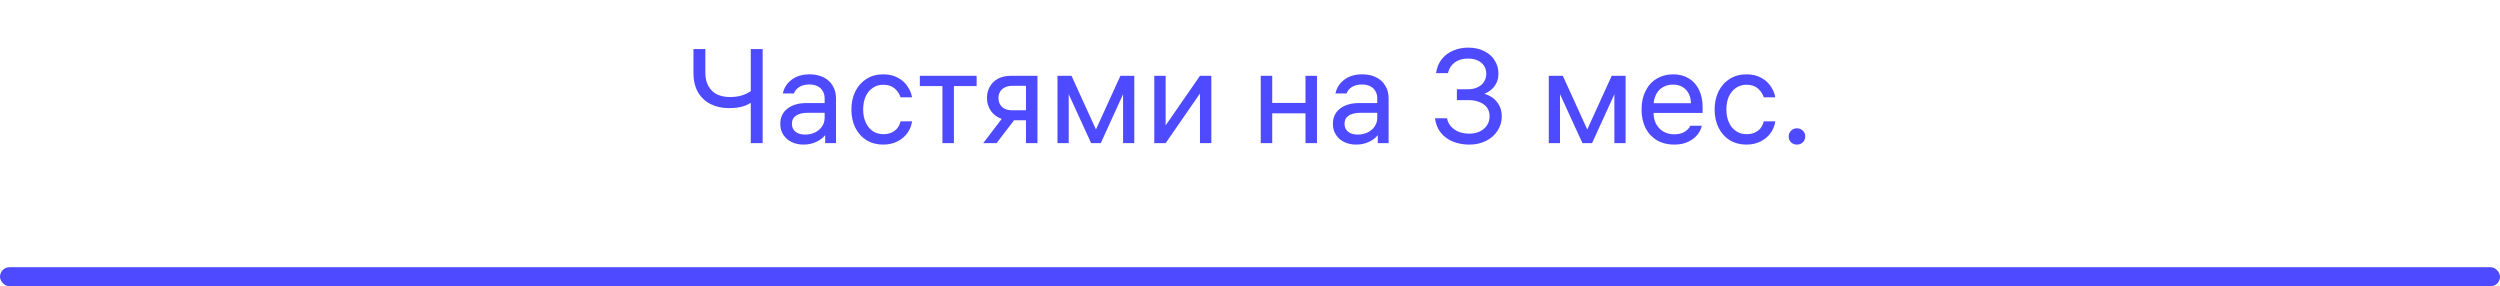
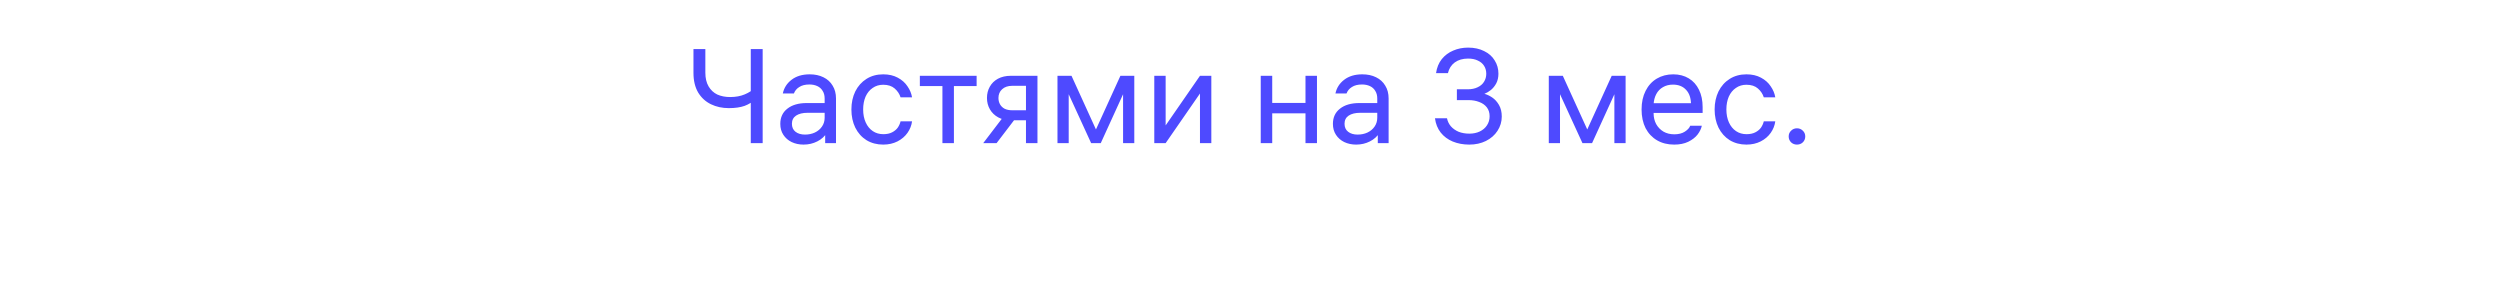
<svg xmlns="http://www.w3.org/2000/svg" width="262" height="30" viewBox="0 0 262 30" fill="none">
  <path d="M79.171 10.38C78.863 10.688 78.485 10.926 78.037 11.094C77.589 11.253 77.038 11.332 76.385 11.332C75.694 11.332 75.069 11.197 74.509 10.926C73.949 10.655 73.501 10.245 73.165 9.694C72.838 9.134 72.675 8.448 72.675 7.636V5.144H73.921V7.622C73.921 8.191 74.033 8.667 74.257 9.05C74.481 9.433 74.784 9.717 75.167 9.904C75.559 10.081 76.007 10.17 76.511 10.17C77.099 10.17 77.612 10.077 78.051 9.89C78.499 9.703 78.858 9.465 79.129 9.176L79.171 10.38ZM78.681 5.144H79.927V15H78.681V5.144ZM86.423 10.324C86.423 10.007 86.353 9.741 86.213 9.526C86.082 9.302 85.896 9.134 85.653 9.022C85.41 8.91 85.135 8.854 84.827 8.854C84.388 8.854 84.034 8.943 83.763 9.12C83.493 9.288 83.306 9.512 83.203 9.792H82.041C82.162 9.213 82.466 8.737 82.951 8.364C83.446 7.981 84.081 7.79 84.855 7.79C85.406 7.79 85.886 7.893 86.297 8.098C86.717 8.303 87.039 8.597 87.263 8.98C87.496 9.353 87.613 9.801 87.613 10.324V15H86.479V13.6L86.689 13.866C86.447 14.277 86.101 14.594 85.653 14.818C85.215 15.042 84.734 15.154 84.211 15.154C83.754 15.154 83.338 15.065 82.965 14.888C82.601 14.711 82.312 14.459 82.097 14.132C81.882 13.805 81.775 13.423 81.775 12.984C81.775 12.303 82.022 11.771 82.517 11.388C83.012 10.996 83.689 10.8 84.547 10.8H86.787V11.822H84.617C84.123 11.822 83.726 11.92 83.427 12.116C83.138 12.312 82.993 12.597 82.993 12.97C82.993 13.334 83.119 13.614 83.371 13.81C83.623 14.006 83.954 14.104 84.365 14.104C84.739 14.104 85.079 14.034 85.387 13.894C85.704 13.745 85.957 13.535 86.143 13.264C86.33 12.993 86.423 12.685 86.423 12.34V10.324ZM92.573 14.062C92.937 14.062 93.245 13.997 93.497 13.866C93.749 13.735 93.945 13.572 94.085 13.376C94.225 13.171 94.323 12.951 94.379 12.718H95.583C95.527 13.147 95.368 13.549 95.107 13.922C94.845 14.295 94.495 14.594 94.057 14.818C93.618 15.042 93.119 15.154 92.559 15.154C91.905 15.154 91.322 15 90.809 14.692C90.305 14.375 89.913 13.936 89.633 13.376C89.362 12.816 89.227 12.181 89.227 11.472C89.227 10.772 89.362 10.142 89.633 9.582C89.913 9.022 90.305 8.583 90.809 8.266C91.313 7.949 91.896 7.79 92.559 7.79C93.147 7.79 93.655 7.907 94.085 8.14C94.523 8.373 94.864 8.677 95.107 9.05C95.359 9.414 95.517 9.797 95.583 10.198H94.379C94.267 9.843 94.061 9.535 93.763 9.274C93.464 9.013 93.063 8.882 92.559 8.882C92.139 8.882 91.77 8.994 91.453 9.218C91.135 9.433 90.888 9.736 90.711 10.128C90.543 10.52 90.459 10.968 90.459 11.472C90.459 11.985 90.547 12.438 90.725 12.83C90.902 13.222 91.149 13.525 91.467 13.74C91.784 13.955 92.153 14.062 92.573 14.062ZM99.97 8.602V15H98.766V8.602H99.97ZM96.4 9.022V7.944H102.35V9.022H96.4ZM107.522 8.35L108.152 8.994H106.066C105.628 8.994 105.278 9.115 105.016 9.358C104.764 9.591 104.638 9.895 104.638 10.268C104.638 10.52 104.694 10.744 104.806 10.94C104.918 11.136 105.082 11.29 105.296 11.402C105.52 11.505 105.777 11.556 106.066 11.556H107.746V12.606H105.926C105.422 12.606 104.984 12.503 104.61 12.298C104.237 12.093 103.948 11.813 103.742 11.458C103.537 11.103 103.434 10.707 103.434 10.268C103.434 9.829 103.532 9.437 103.728 9.092C103.924 8.737 104.209 8.457 104.582 8.252C104.965 8.047 105.413 7.944 105.926 7.944H108.726V15H107.522V8.35ZM106.696 12.046L104.442 15H103.042L105.296 12.046H106.696ZM110.824 7.944H112.294L115.024 13.936H114.688L117.418 7.944H118.874V15H117.698V8.896H118.146L115.36 15H114.352L111.552 8.896H112V15H110.824V7.944ZM126.947 7.944V15H125.757V9.274H126.121L122.159 15H120.969V7.944H122.159V13.67H121.795L125.757 7.944H126.947ZM133.329 15H132.125V7.944H133.329V15ZM136.815 7.944H138.019V15H136.815V7.944ZM137.039 11.878H133.105V10.786H137.039V11.878ZM144.337 10.324C144.337 10.007 144.267 9.741 144.127 9.526C143.997 9.302 143.81 9.134 143.567 9.022C143.325 8.91 143.049 8.854 142.741 8.854C142.303 8.854 141.948 8.943 141.677 9.12C141.407 9.288 141.22 9.512 141.117 9.792H139.955C140.077 9.213 140.38 8.737 140.865 8.364C141.36 7.981 141.995 7.79 142.769 7.79C143.32 7.79 143.801 7.893 144.211 8.098C144.631 8.303 144.953 8.597 145.177 8.98C145.411 9.353 145.527 9.801 145.527 10.324V15H144.393V13.6L144.603 13.866C144.361 14.277 144.015 14.594 143.567 14.818C143.129 15.042 142.648 15.154 142.125 15.154C141.668 15.154 141.253 15.065 140.879 14.888C140.515 14.711 140.226 14.459 140.011 14.132C139.797 13.805 139.689 13.423 139.689 12.984C139.689 12.303 139.937 11.771 140.431 11.388C140.926 10.996 141.603 10.8 142.461 10.8H144.701V11.822H142.531C142.037 11.822 141.64 11.92 141.341 12.116C141.052 12.312 140.907 12.597 140.907 12.97C140.907 13.334 141.033 13.614 141.285 13.81C141.537 14.006 141.869 14.104 142.279 14.104C142.653 14.104 142.993 14.034 143.301 13.894C143.619 13.745 143.871 13.535 144.057 13.264C144.244 12.993 144.337 12.685 144.337 12.34V10.324ZM150.497 7.664C150.581 7.085 150.782 6.595 151.099 6.194C151.426 5.793 151.827 5.494 152.303 5.298C152.779 5.093 153.297 4.99 153.857 4.99C154.501 4.99 155.061 5.111 155.537 5.354C156.022 5.587 156.391 5.914 156.643 6.334C156.904 6.745 157.035 7.207 157.035 7.72C157.035 8.103 156.96 8.439 156.811 8.728C156.662 9.008 156.475 9.241 156.251 9.428C156.027 9.605 155.798 9.741 155.565 9.834C155.826 9.899 156.097 10.025 156.377 10.212C156.657 10.399 156.895 10.66 157.091 10.996C157.287 11.332 157.385 11.738 157.385 12.214C157.385 12.755 157.236 13.255 156.937 13.712C156.648 14.16 156.242 14.515 155.719 14.776C155.206 15.028 154.627 15.154 153.983 15.154C153.348 15.154 152.77 15.047 152.247 14.832C151.734 14.617 151.314 14.305 150.987 13.894C150.66 13.474 150.46 12.975 150.385 12.396H151.645C151.71 12.713 151.846 12.993 152.051 13.236C152.266 13.479 152.536 13.67 152.863 13.81C153.199 13.941 153.572 14.006 153.983 14.006C154.394 14.006 154.758 13.931 155.075 13.782C155.402 13.623 155.654 13.409 155.831 13.138C156.018 12.858 156.111 12.541 156.111 12.186C156.111 11.813 156.013 11.5 155.817 11.248C155.621 10.996 155.355 10.809 155.019 10.688C154.692 10.557 154.319 10.492 153.899 10.492H152.681V9.358H153.815C154.216 9.358 154.562 9.288 154.851 9.148C155.15 9.008 155.374 8.817 155.523 8.574C155.682 8.322 155.761 8.042 155.761 7.734C155.761 7.417 155.686 7.141 155.537 6.908C155.388 6.665 155.168 6.479 154.879 6.348C154.599 6.208 154.258 6.138 153.857 6.138C153.297 6.138 152.83 6.273 152.457 6.544C152.093 6.815 151.855 7.188 151.743 7.664H150.497ZM162.313 7.944H163.783L166.513 13.936H166.177L168.907 7.944H170.363V15H169.187V8.896H169.635L166.849 15H165.841L163.041 8.896H163.489V15H162.313V7.944ZM172.723 11.836V10.814H177.427L177.217 11.094V10.954C177.217 10.301 177.049 9.792 176.713 9.428C176.377 9.055 175.915 8.868 175.327 8.868C174.926 8.868 174.576 8.957 174.277 9.134C173.979 9.302 173.745 9.545 173.577 9.862C173.409 10.179 173.316 10.543 173.297 10.954C173.297 11.103 173.297 11.257 173.297 11.416C173.297 11.565 173.297 11.715 173.297 11.864C173.297 12.284 173.386 12.662 173.563 12.998C173.75 13.334 174.007 13.6 174.333 13.796C174.66 13.983 175.038 14.076 175.467 14.076C175.915 14.076 176.284 13.983 176.573 13.796C176.872 13.6 177.059 13.395 177.133 13.18H178.351C178.286 13.488 178.137 13.796 177.903 14.104C177.67 14.403 177.343 14.655 176.923 14.86C176.513 15.056 176.023 15.154 175.453 15.154C174.772 15.154 174.175 15.005 173.661 14.706C173.148 14.407 172.747 13.983 172.457 13.432C172.177 12.872 172.037 12.219 172.037 11.472C172.037 10.725 172.177 10.077 172.457 9.526C172.737 8.966 173.129 8.537 173.633 8.238C174.137 7.939 174.711 7.79 175.355 7.79C175.971 7.79 176.513 7.93 176.979 8.21C177.446 8.49 177.805 8.891 178.057 9.414C178.309 9.927 178.435 10.529 178.435 11.22V11.836H172.723ZM183.039 14.062C183.403 14.062 183.711 13.997 183.963 13.866C184.215 13.735 184.411 13.572 184.551 13.376C184.691 13.171 184.789 12.951 184.845 12.718H186.049C185.993 13.147 185.835 13.549 185.573 13.922C185.312 14.295 184.962 14.594 184.523 14.818C184.085 15.042 183.585 15.154 183.025 15.154C182.372 15.154 181.789 15 181.275 14.692C180.771 14.375 180.379 13.936 180.099 13.376C179.829 12.816 179.693 12.181 179.693 11.472C179.693 10.772 179.829 10.142 180.099 9.582C180.379 9.022 180.771 8.583 181.275 8.266C181.779 7.949 182.363 7.79 183.025 7.79C183.613 7.79 184.122 7.907 184.551 8.14C184.99 8.373 185.331 8.677 185.573 9.05C185.825 9.414 185.984 9.797 186.049 10.198H184.845C184.733 9.843 184.528 9.535 184.229 9.274C183.931 9.013 183.529 8.882 183.025 8.882C182.605 8.882 182.237 8.994 181.919 9.218C181.602 9.433 181.355 9.736 181.177 10.128C181.009 10.52 180.925 10.968 180.925 11.472C180.925 11.985 181.014 12.438 181.191 12.83C181.369 13.222 181.616 13.525 181.933 13.74C182.251 13.955 182.619 14.062 183.039 14.062ZM188.322 13.446C188.564 13.446 188.77 13.53 188.938 13.698C189.106 13.857 189.19 14.057 189.19 14.3C189.19 14.543 189.106 14.748 188.938 14.916C188.77 15.075 188.564 15.154 188.322 15.154C188.079 15.154 187.874 15.075 187.706 14.916C187.538 14.748 187.454 14.543 187.454 14.3C187.454 14.057 187.538 13.857 187.706 13.698C187.874 13.53 188.079 13.446 188.322 13.446Z" fill="#4E4AFF" />
-   <rect y="28" width="262" height="2" rx="1" fill="#4E4AFF" />
</svg>